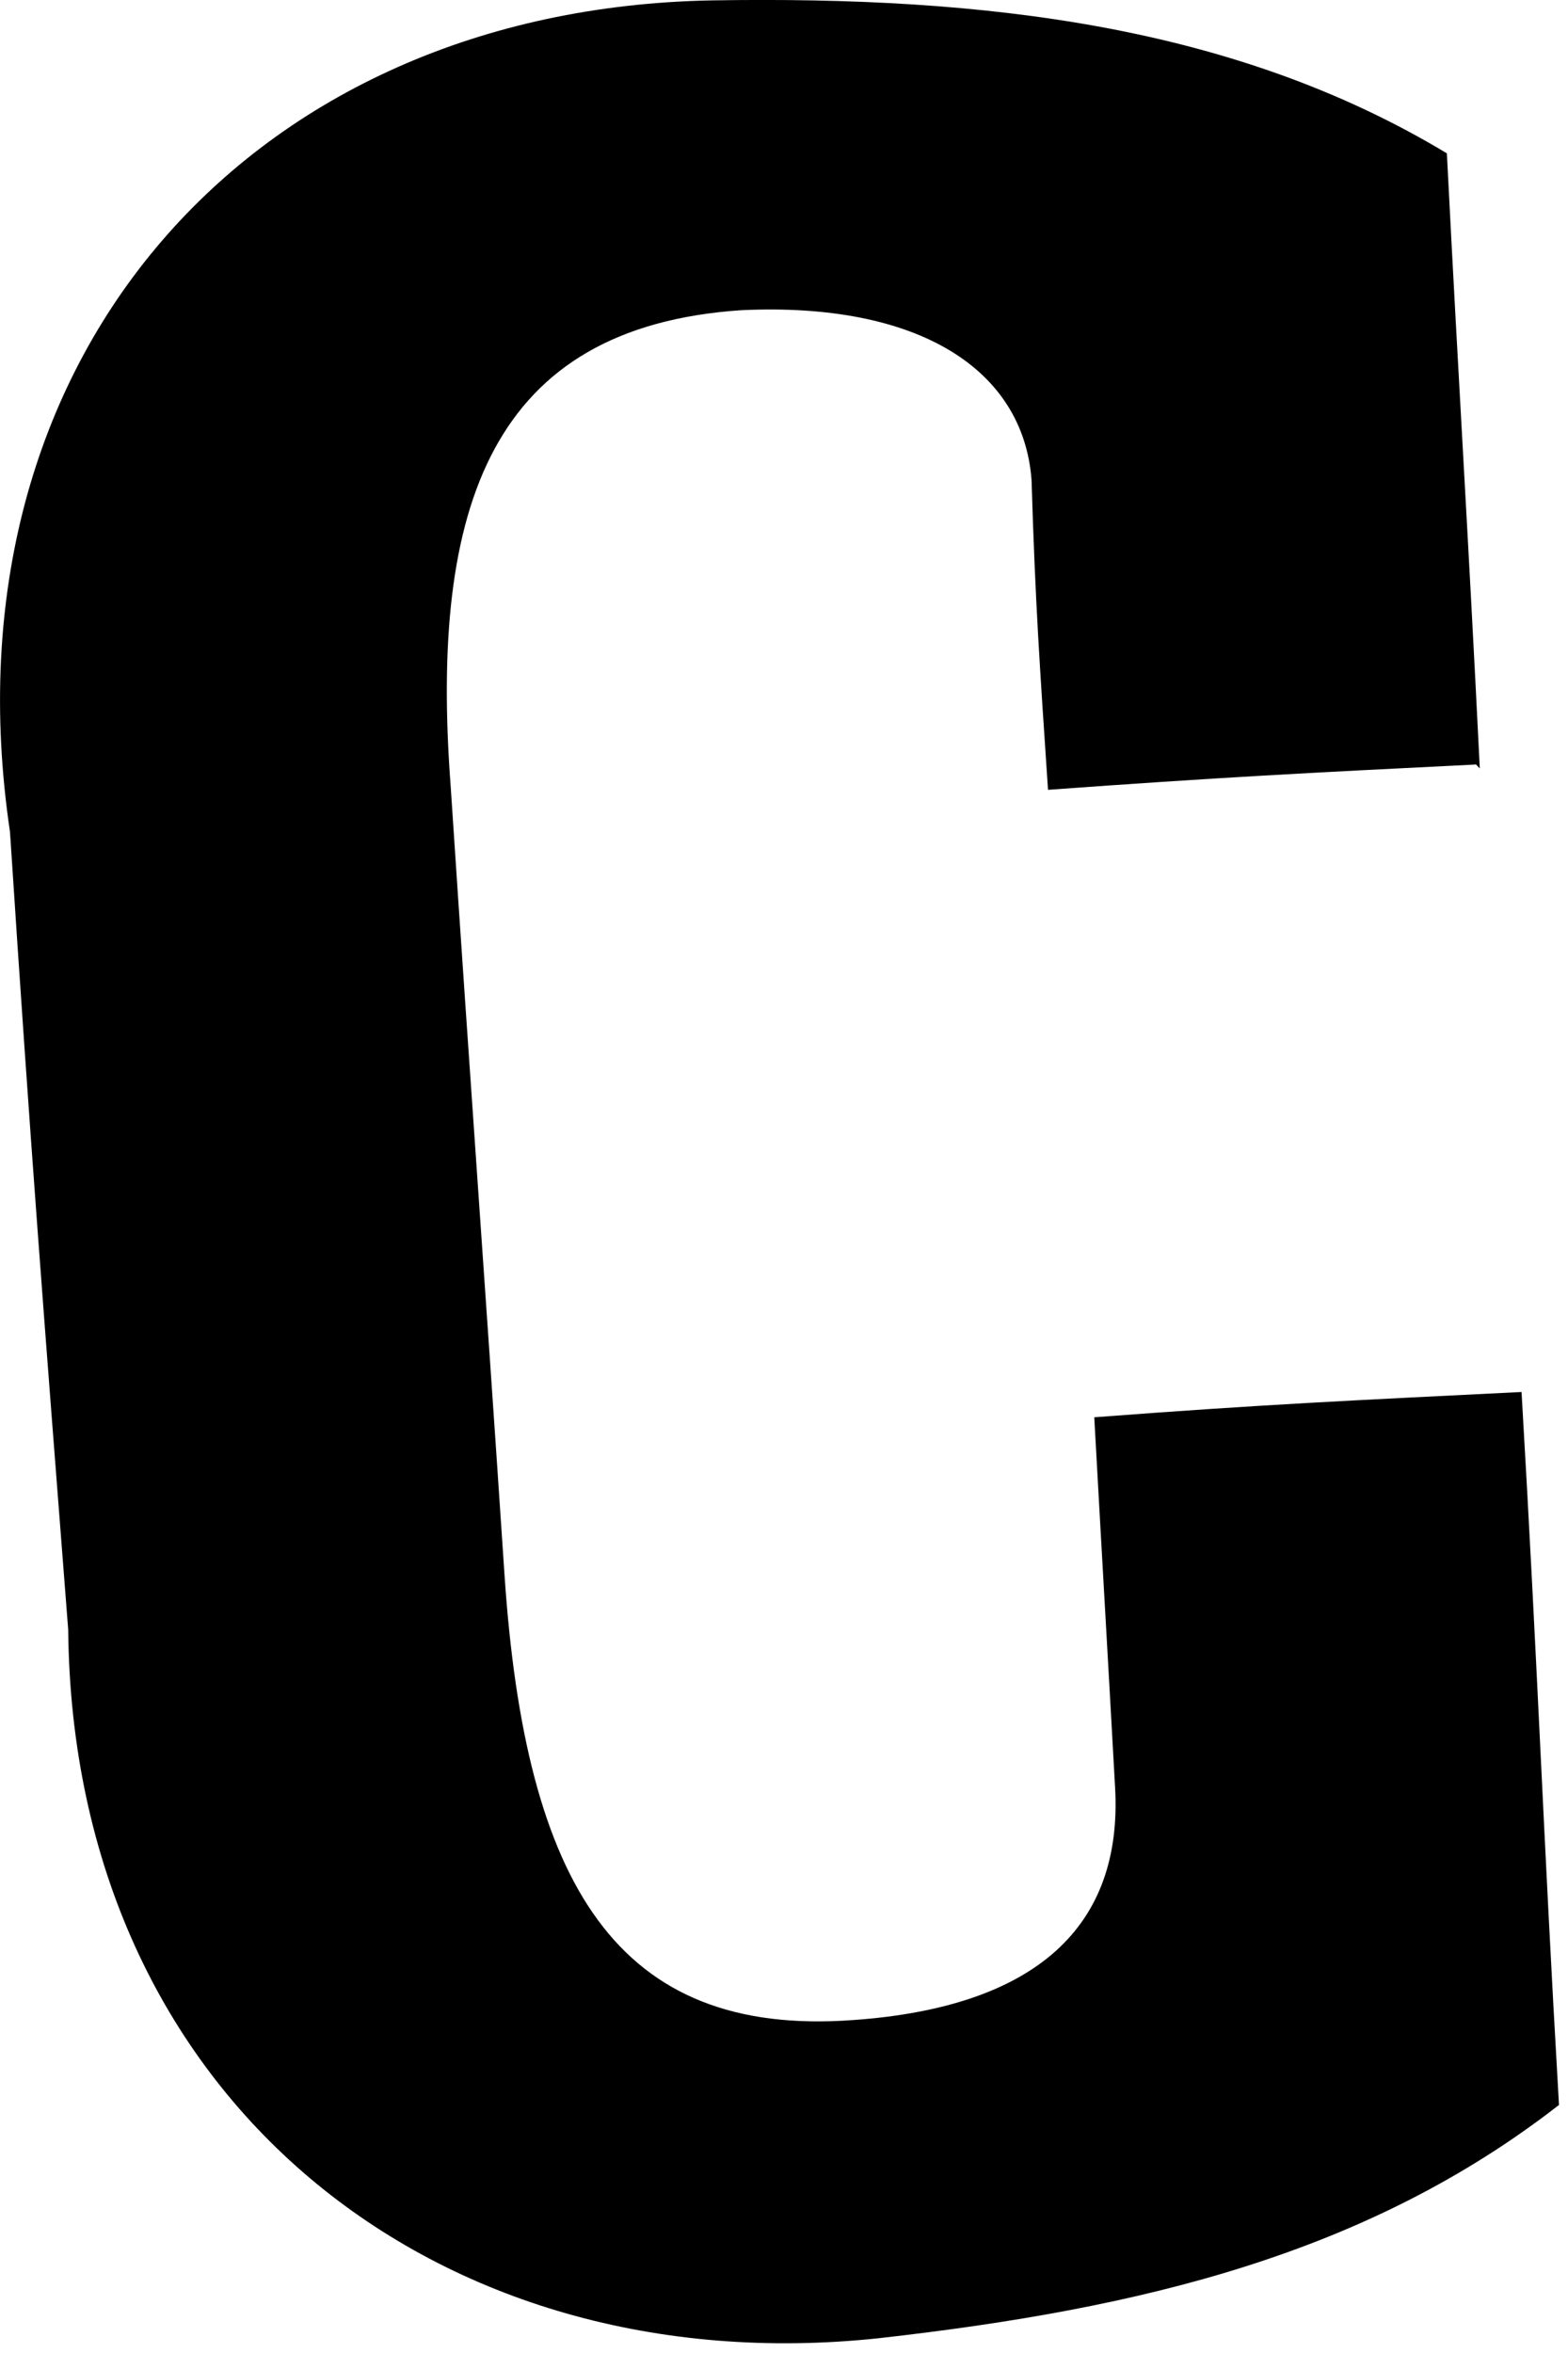
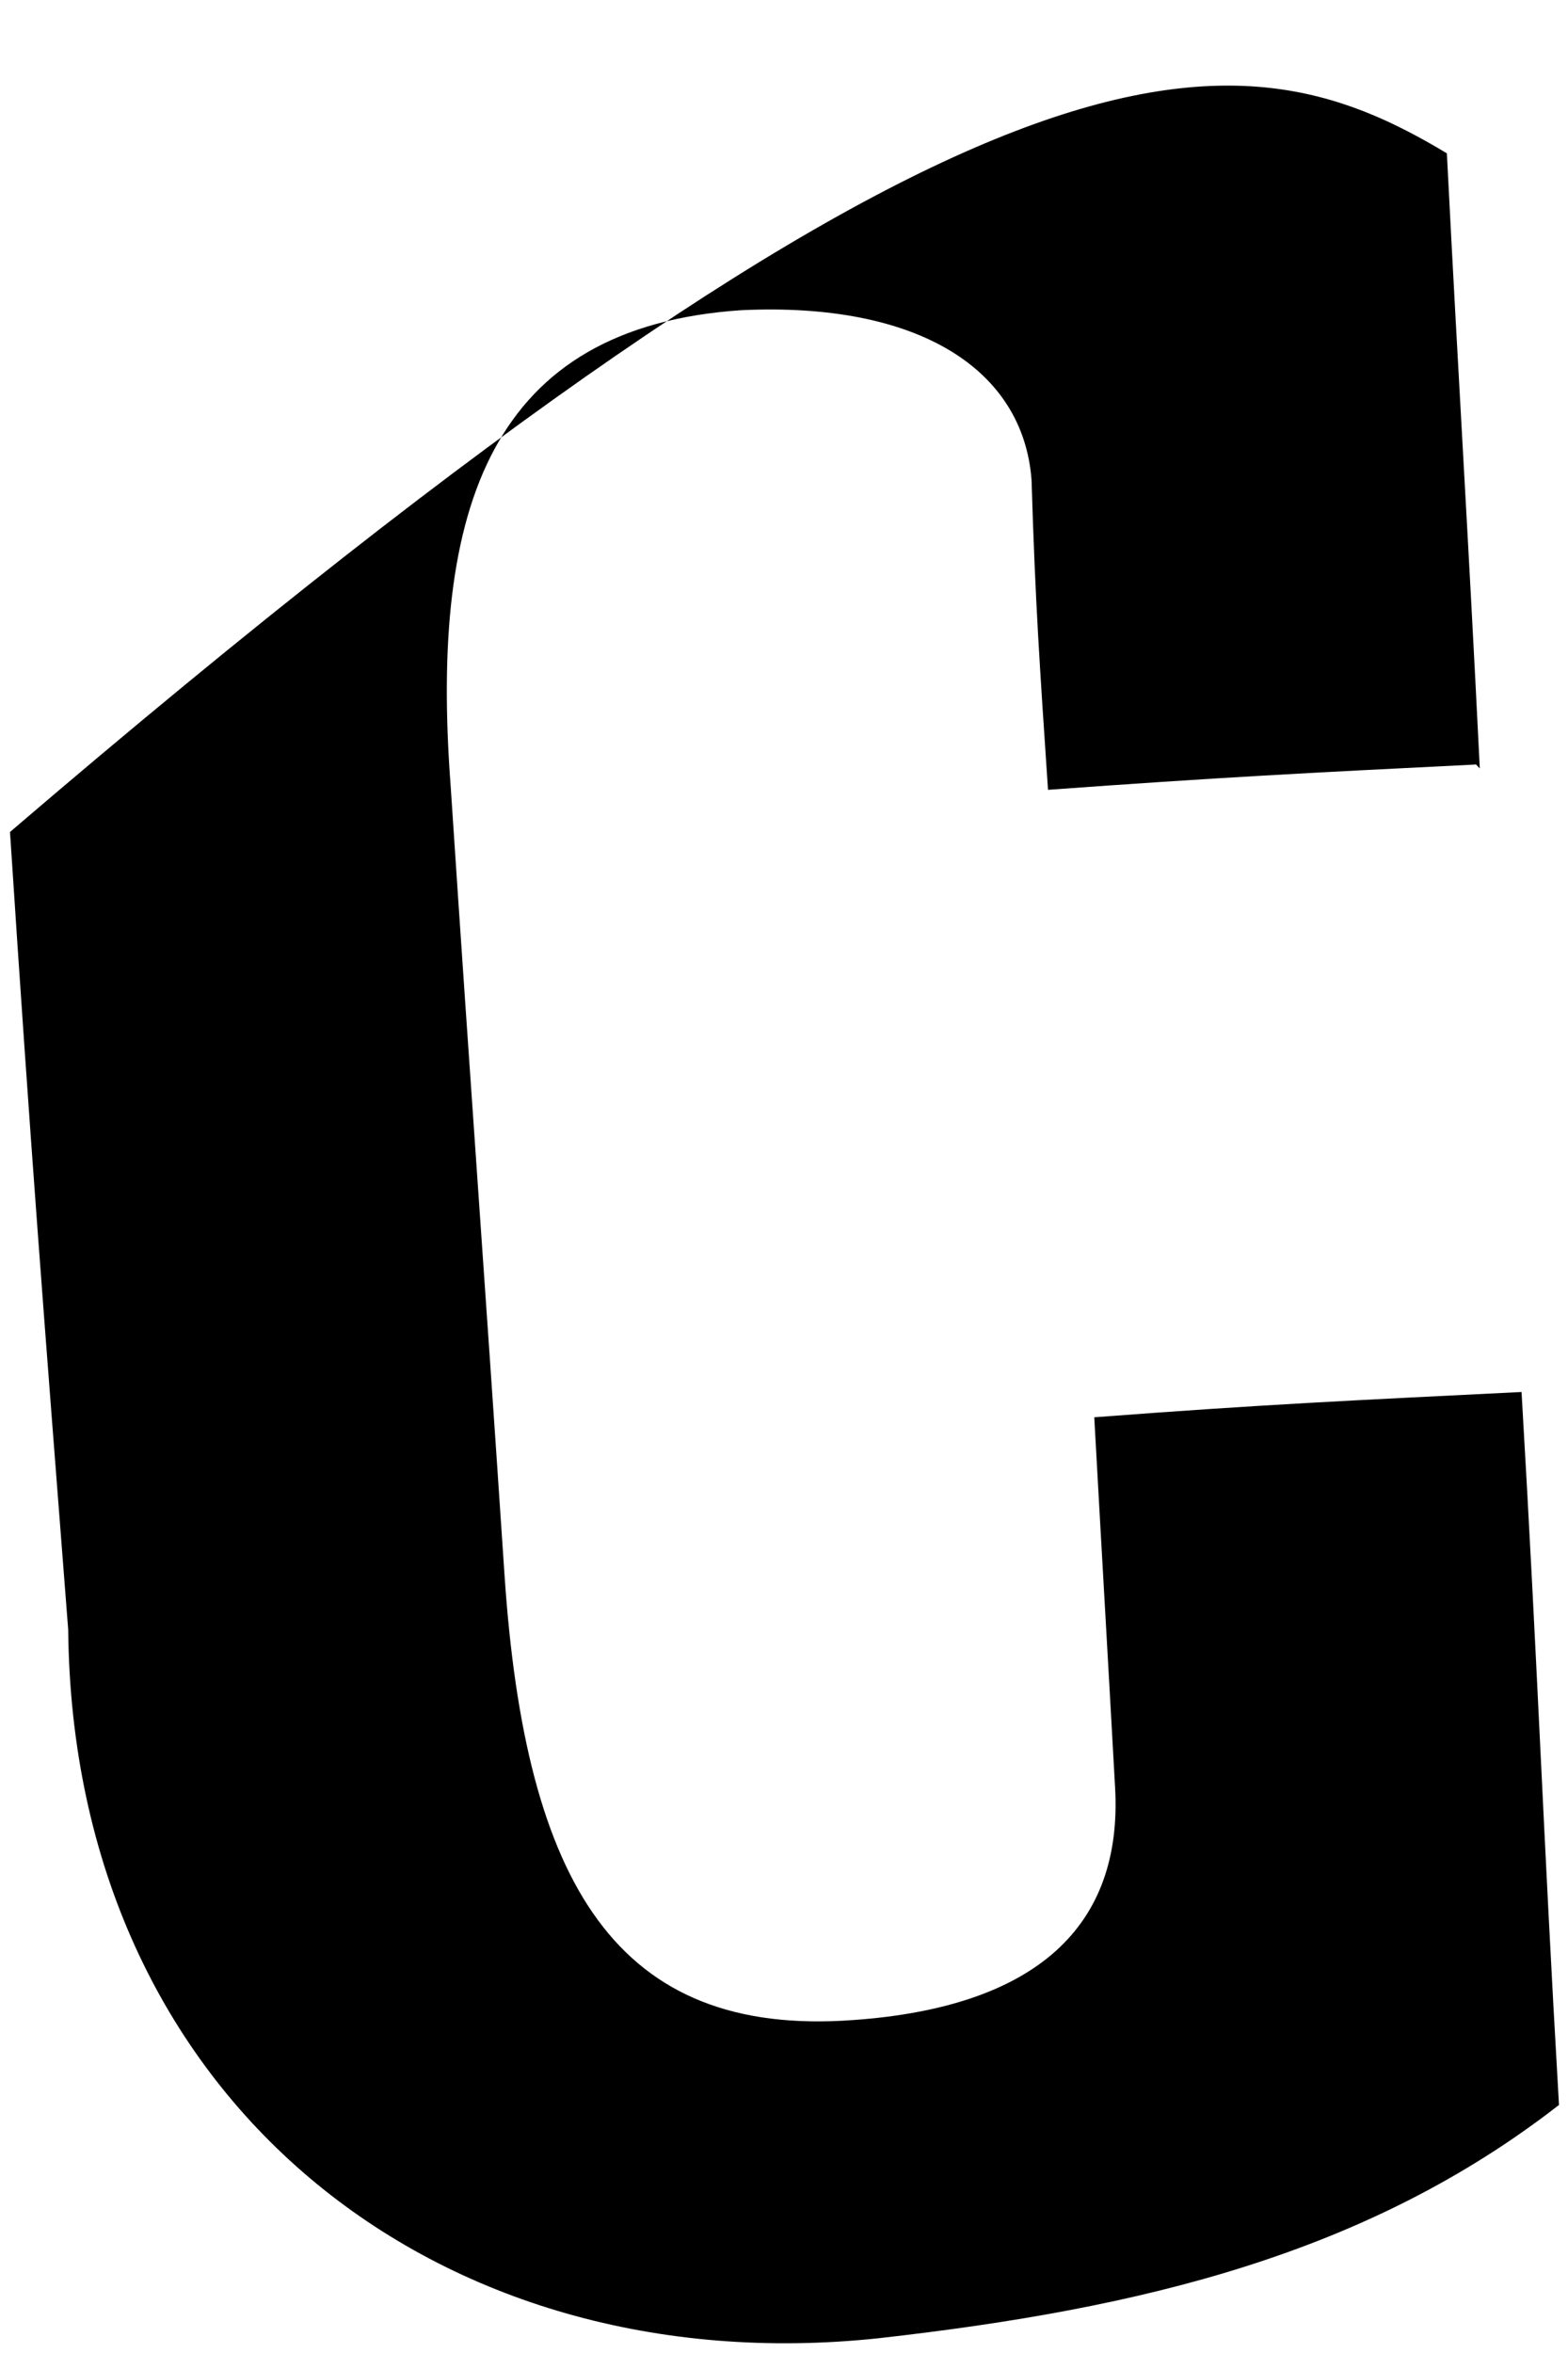
<svg xmlns="http://www.w3.org/2000/svg" fill="none" height="100%" overflow="visible" preserveAspectRatio="none" style="display: block;" viewBox="0 0 8 12" width="100%">
-   <path d="M7.528 3.899C6.66 3.942 6.214 3.965 5.347 4.028C5.305 3.4 5.282 3.076 5.263 2.448C5.221 1.886 4.69 1.539 3.781 1.582C2.509 1.668 2.192 2.577 2.299 4.005C2.405 5.608 2.467 6.428 2.574 8.031C2.68 9.611 3.146 10.391 4.353 10.302C5.285 10.236 5.731 9.826 5.689 9.112C5.647 8.355 5.625 7.988 5.583 7.228C6.45 7.162 6.896 7.142 7.763 7.099C7.848 8.55 7.87 9.284 7.954 10.735C6.98 11.492 5.835 11.773 4.48 11.925C2.234 12.163 0.371 10.712 0.348 8.312C0.222 6.689 0.157 5.866 0.051 4.243C-0.309 1.82 1.28 0.045 3.632 0.002C5.03 -0.021 6.301 0.131 7.382 0.782C7.446 2.038 7.488 2.666 7.55 3.919L7.528 3.896V3.899Z" fill="#797B79" id="Vector" style="fill:#797B79;fill:color(display-p3 0.474 0.484 0.476);fill-opacity:1;" />
+   <path d="M7.528 3.899C6.66 3.942 6.214 3.965 5.347 4.028C5.305 3.4 5.282 3.076 5.263 2.448C5.221 1.886 4.69 1.539 3.781 1.582C2.509 1.668 2.192 2.577 2.299 4.005C2.405 5.608 2.467 6.428 2.574 8.031C2.68 9.611 3.146 10.391 4.353 10.302C5.285 10.236 5.731 9.826 5.689 9.112C5.647 8.355 5.625 7.988 5.583 7.228C6.45 7.162 6.896 7.142 7.763 7.099C7.848 8.55 7.87 9.284 7.954 10.735C6.98 11.492 5.835 11.773 4.48 11.925C2.234 12.163 0.371 10.712 0.348 8.312C0.222 6.689 0.157 5.866 0.051 4.243C5.03 -0.021 6.301 0.131 7.382 0.782C7.446 2.038 7.488 2.666 7.55 3.919L7.528 3.896V3.899Z" fill="#797B79" id="Vector" style="fill:#797B79;fill:color(display-p3 0.474 0.484 0.476);fill-opacity:1;" />
</svg>